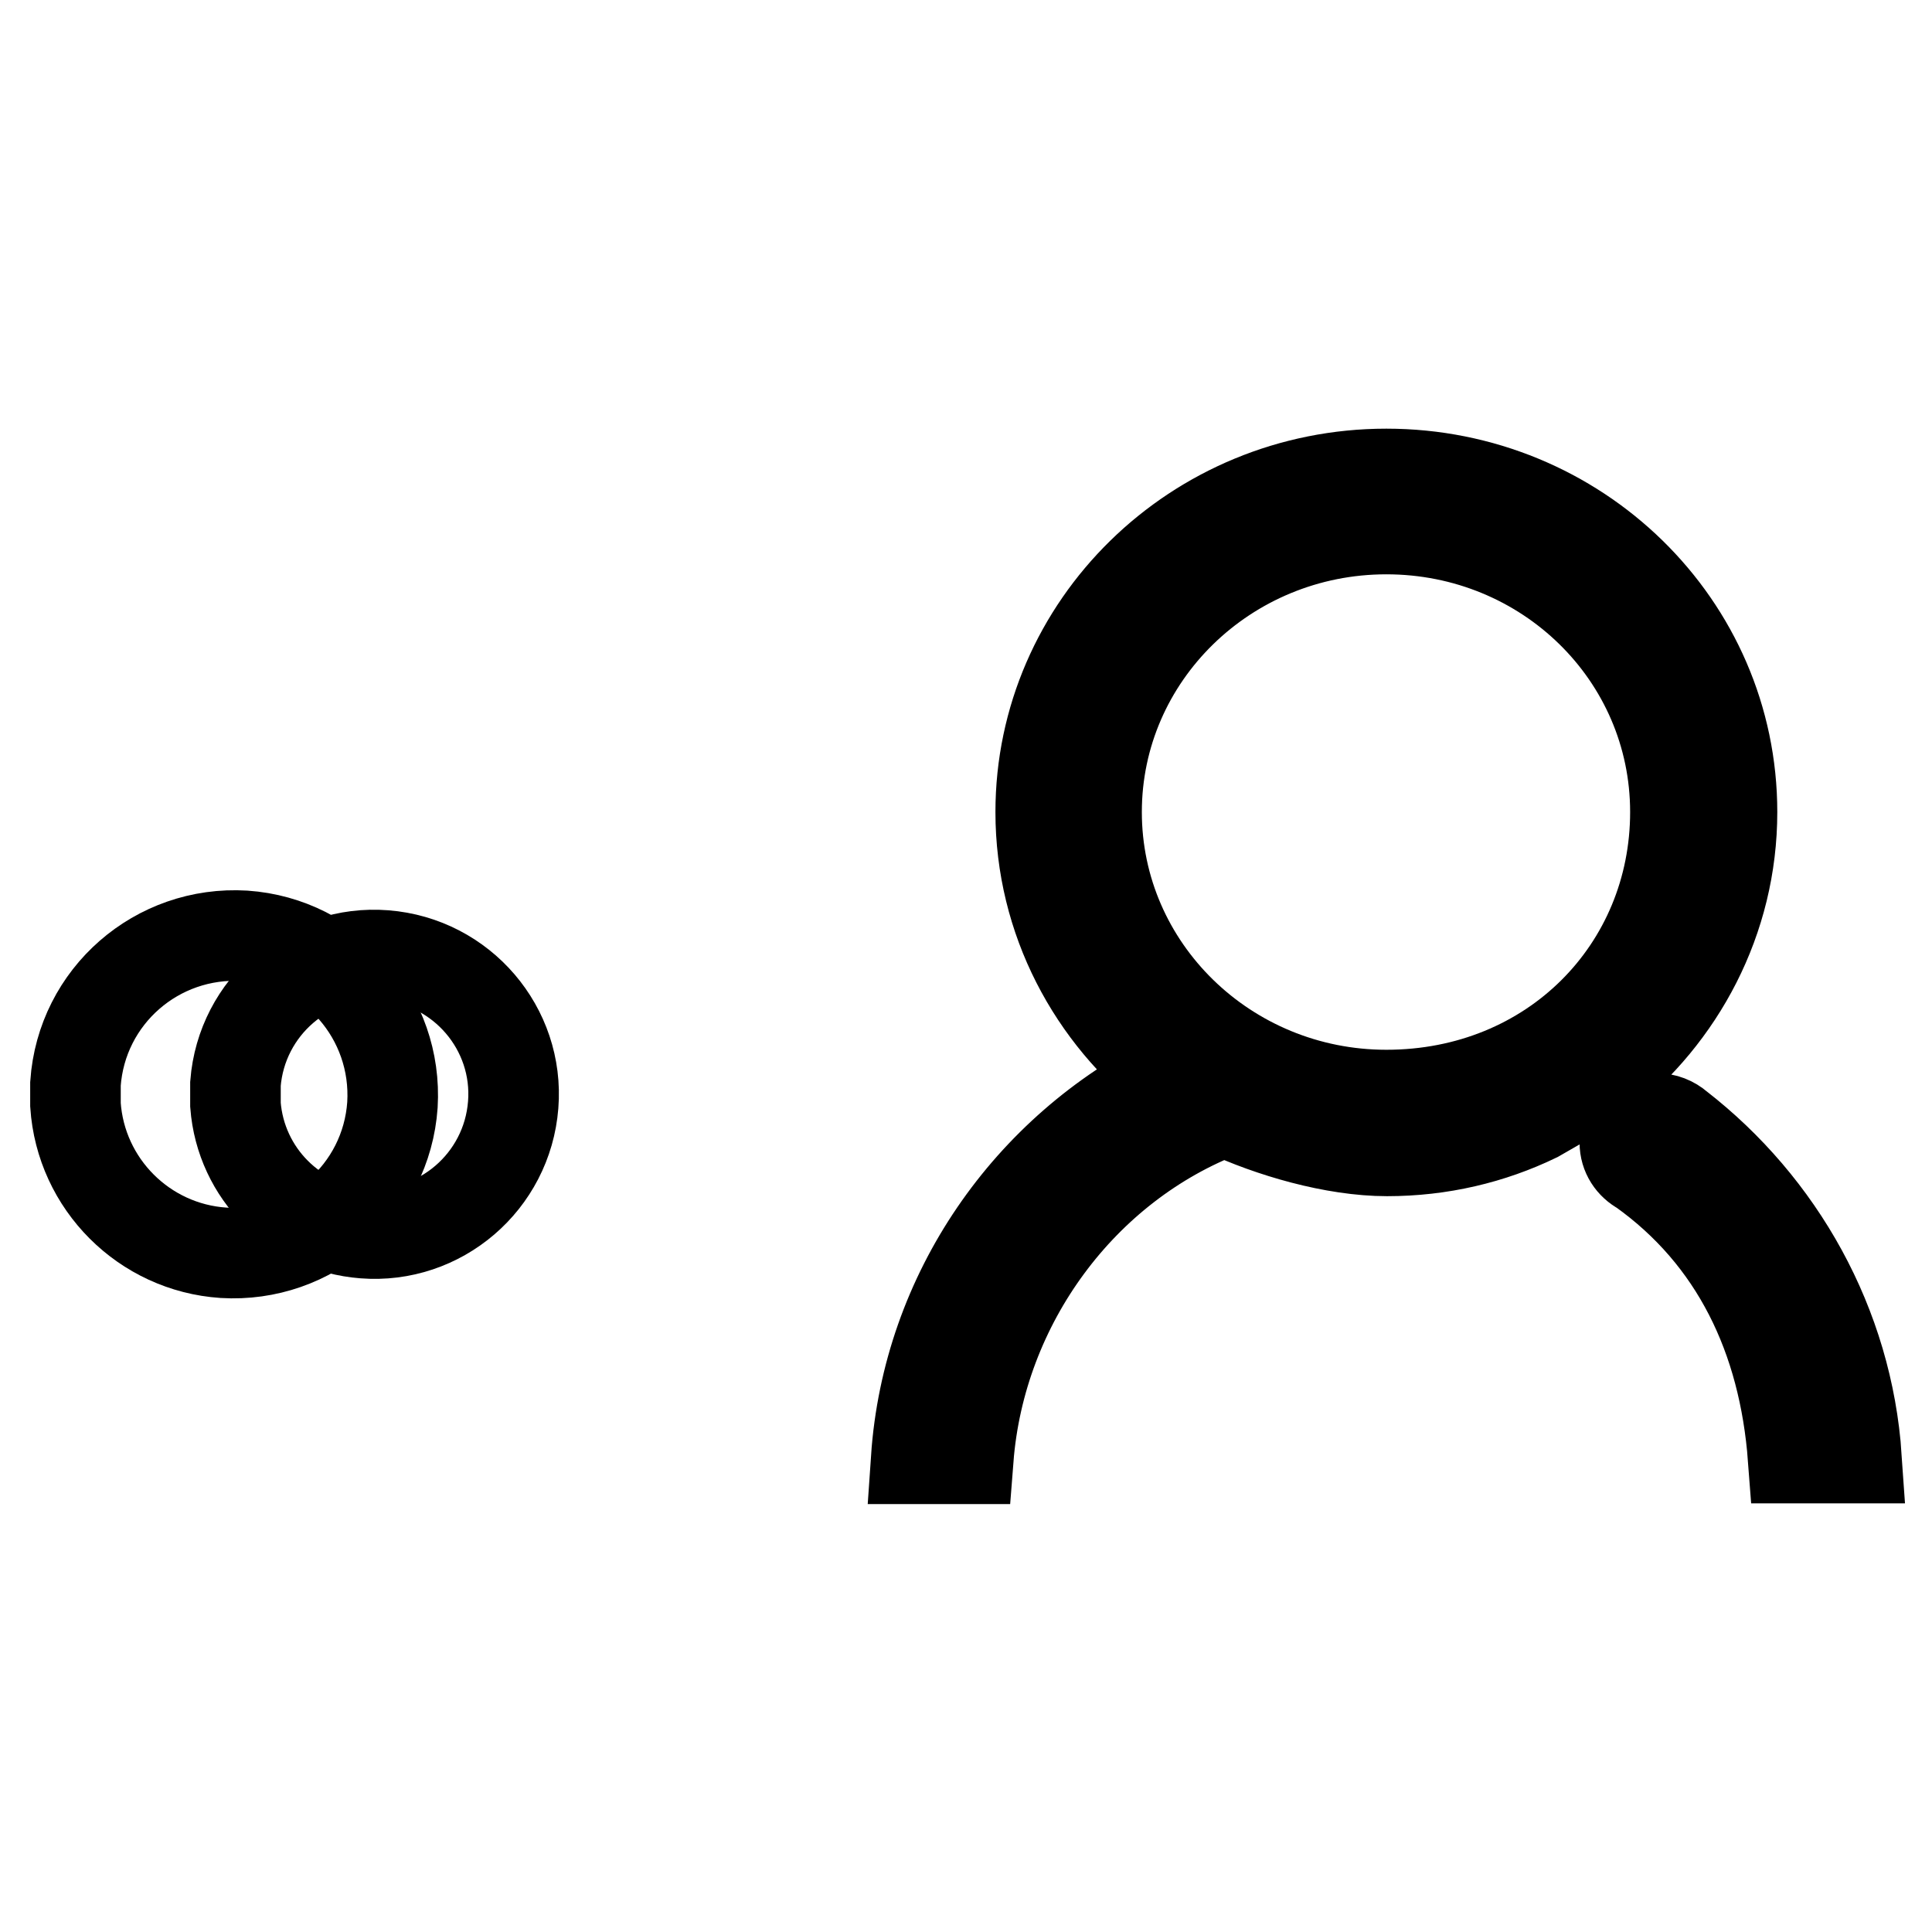
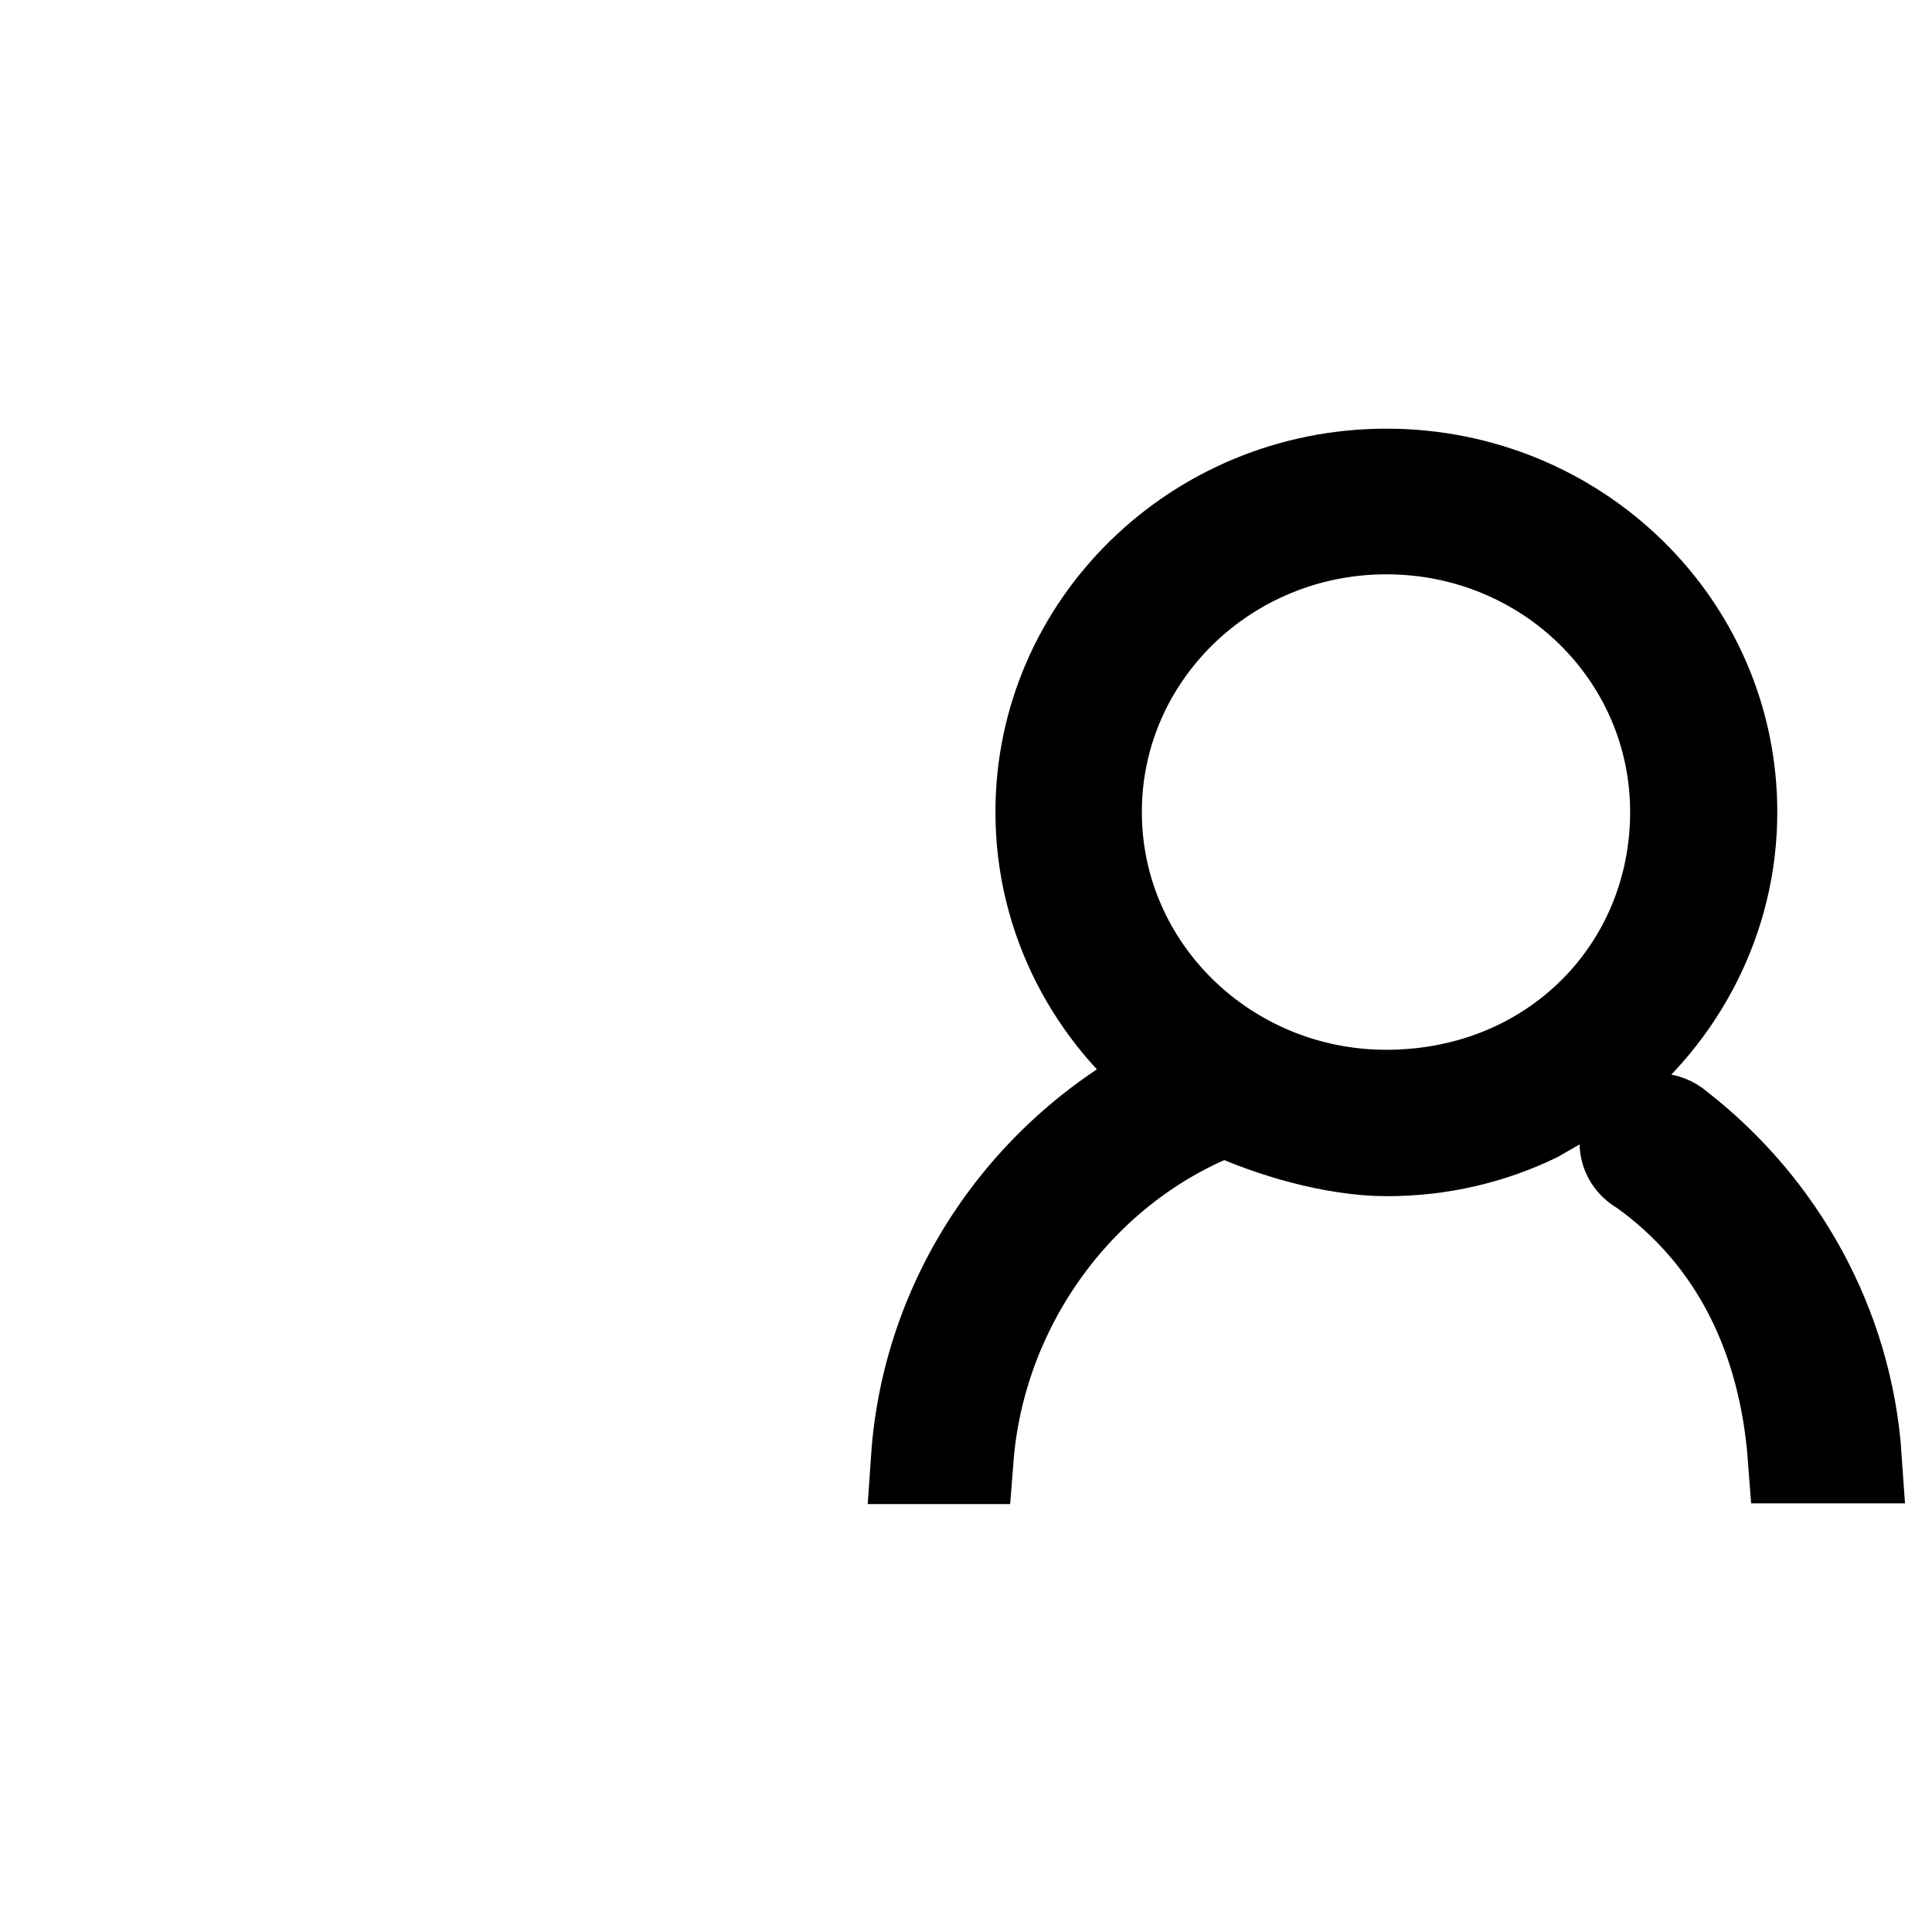
<svg xmlns="http://www.w3.org/2000/svg" version="1.1" x="0px" y="0px" viewBox="0 0 256 256" enable-background="new 0 0 256 256" xml:space="preserve">
  <g>
    <g>
-       <path stroke-width="12" fill-opacity="0" stroke="#000000" d="M10,143.6c0.8-11.6,10.8-20.3,22.4-19.6c11.6,0.8,20.3,10.8,19.6,22.4C51.2,158,41.2,166.7,29.6,166c-10.5-0.7-18.9-9.1-19.6-19.6V143.6z" />
-       <path stroke-width="12" fill-opacity="0" stroke="#000000" d="M31.2,143.6c0.8-10.2,9.7-17.8,19.8-17c10.2,0.8,17.8,9.7,17,19.8c-0.8,10.2-9.7,17.8-19.8,17c-9.1-0.7-16.3-7.9-17-17V143.6z" />
      <path stroke-width="12" fill-opacity="0" stroke="#000000" d="M229.5,107.6c0-24.8-20.5-44.8-45.8-44.8s-45.8,20.1-45.8,44.8c0,14.3,6.9,27,17.5,35.2c-19.1,9.5-32.5,28.5-34,50.5h6.9c1.6-20.6,15.1-38.9,34-46.1c6,2.8,14.4,5.3,21.5,5.3c7.1,0,13.8-1.6,19.8-4.5l4.7-2.7l3.8-2.5C222.6,134.6,229.5,121.9,229.5,107.6L229.5,107.6z M183.7,145.1c-21.2,0-38.4-16.8-38.4-37.5c0-20.7,17.2-37.5,38.4-37.5S222,86.8,222,107.6S205.7,145.1,183.7,145.1L183.7,145.1z M222.4,149.3L222.4,149.3c-0.8-0.7-1.8-1.1-2.9-1.1c-2.3,0-4.2,0.9-4.2,3.2c0,1.6,0.9,2.9,2.2,3.6l0,0c12.5,8.9,18.9,22.3,20.1,38.2h8.4C244.8,175.5,235.8,159.7,222.4,149.3L222.4,149.3z" />
    </g>
  </g>
</svg>